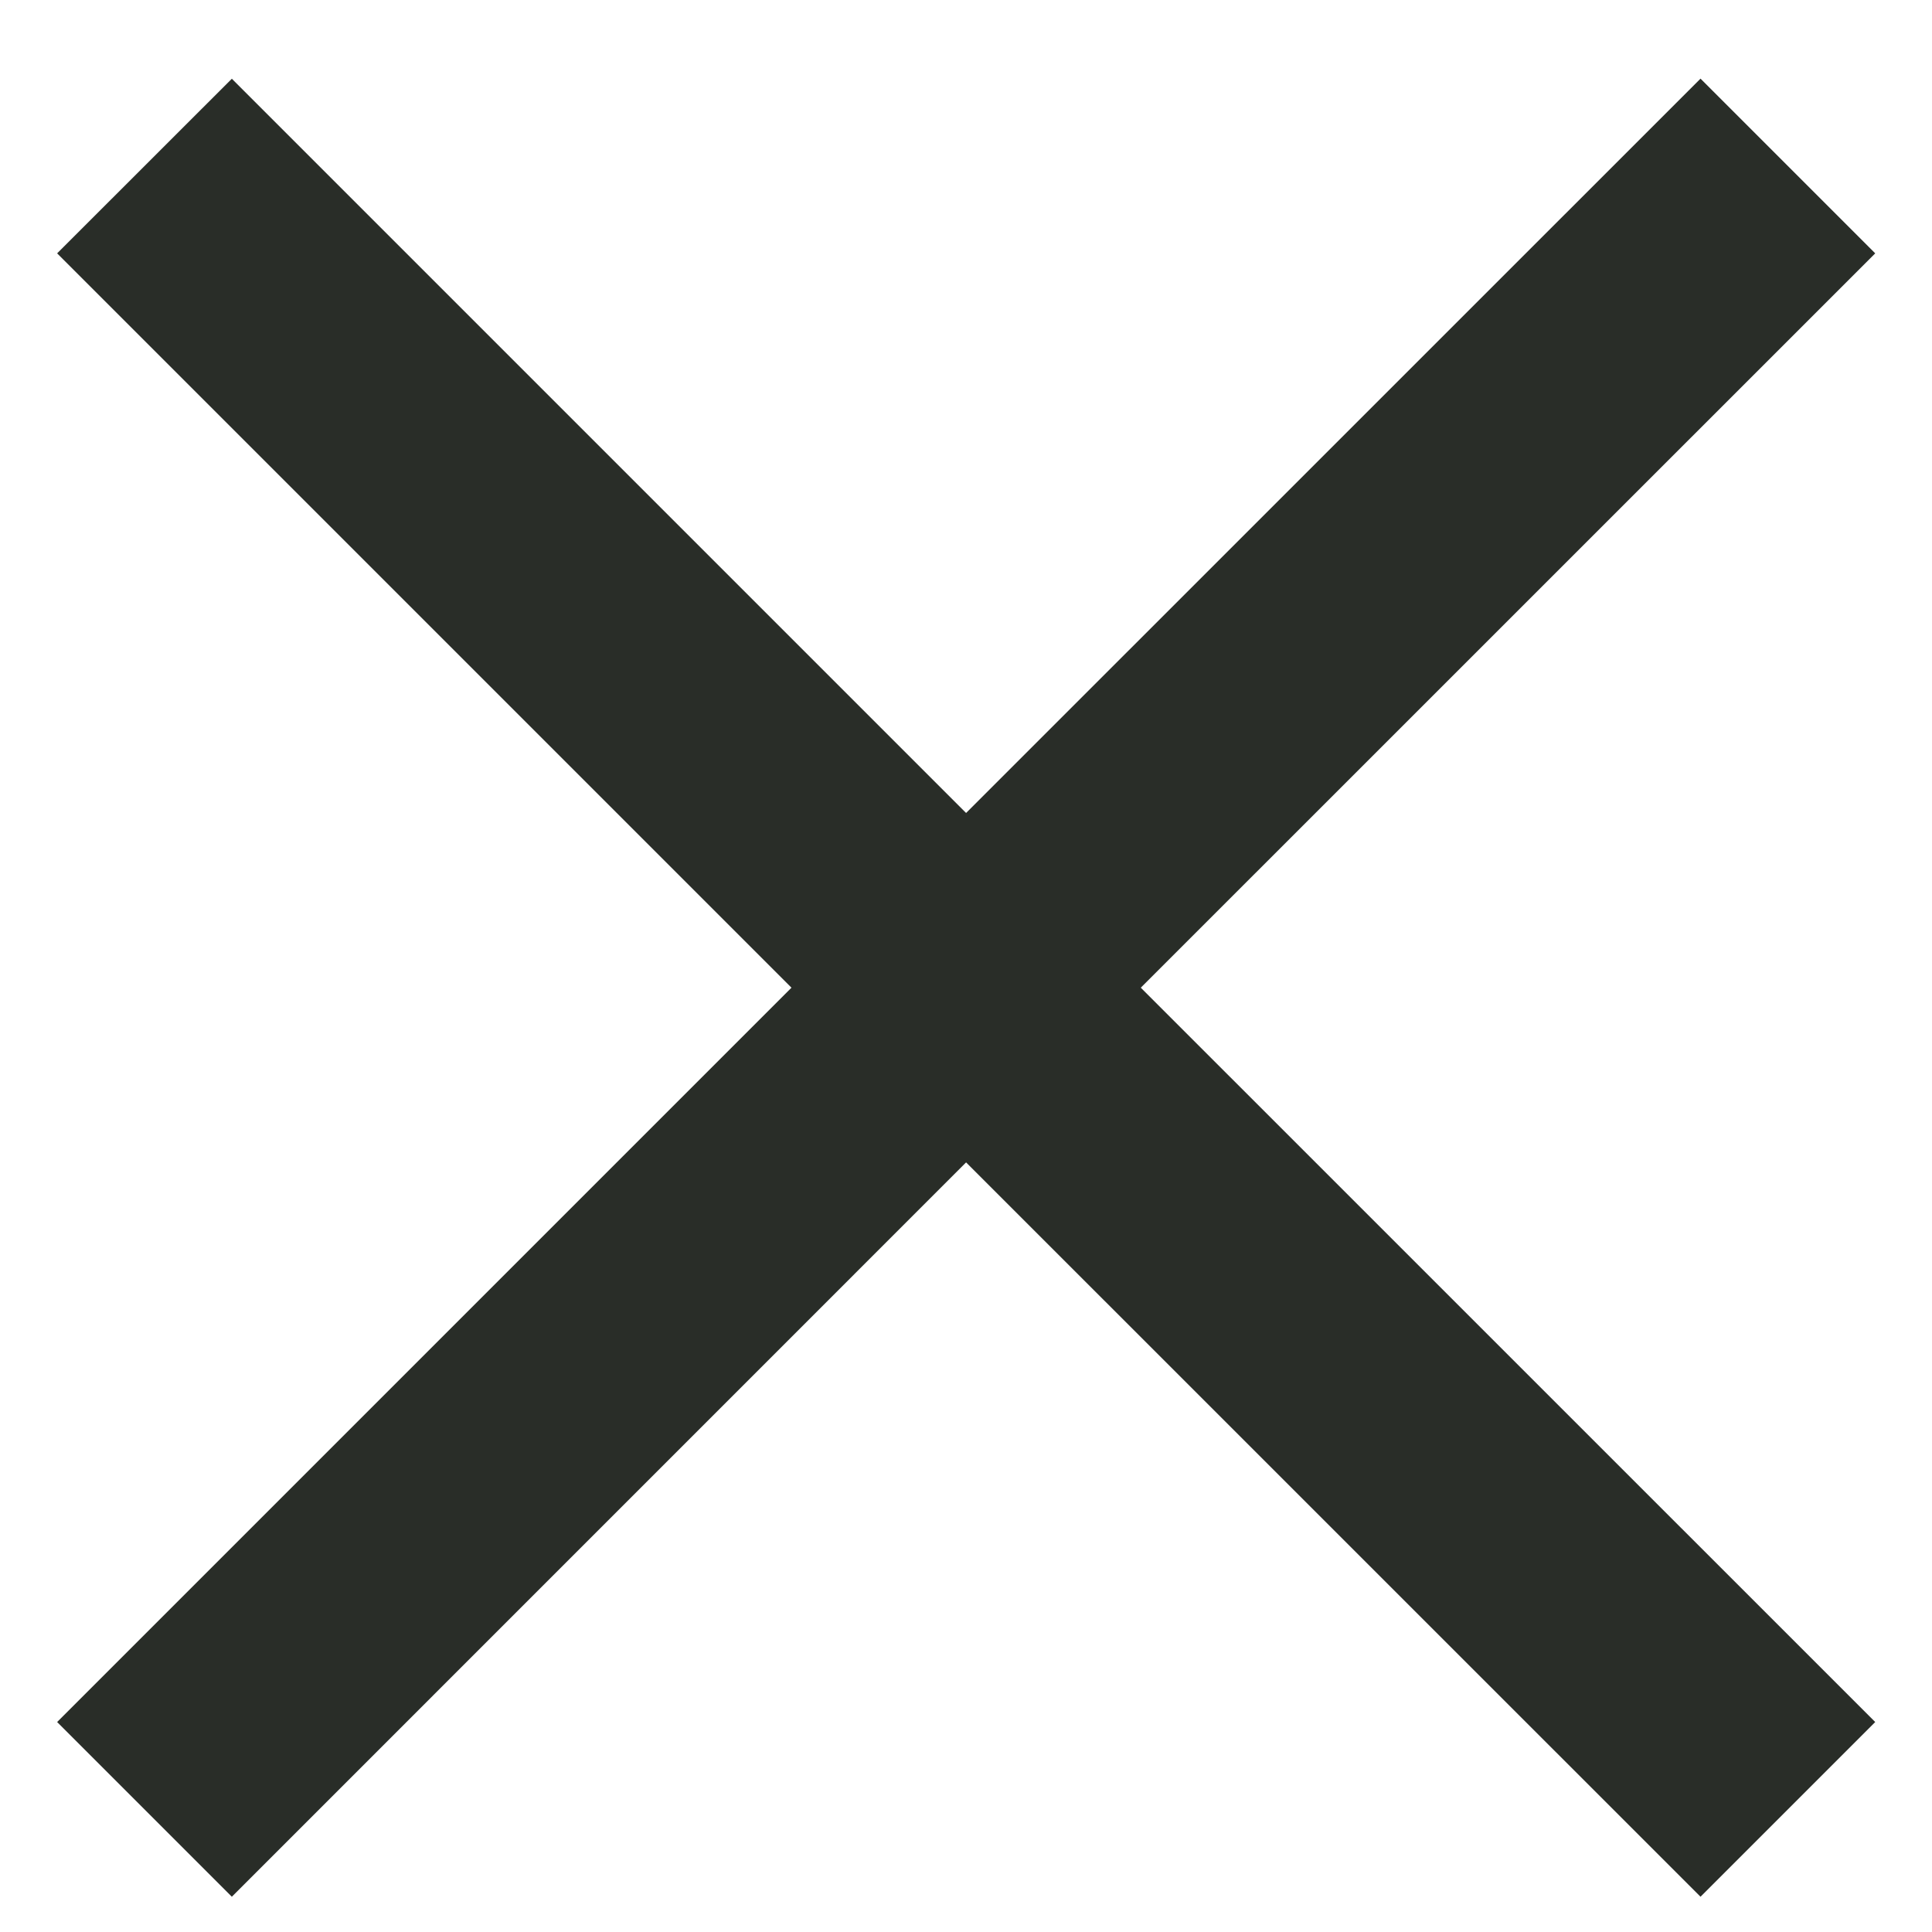
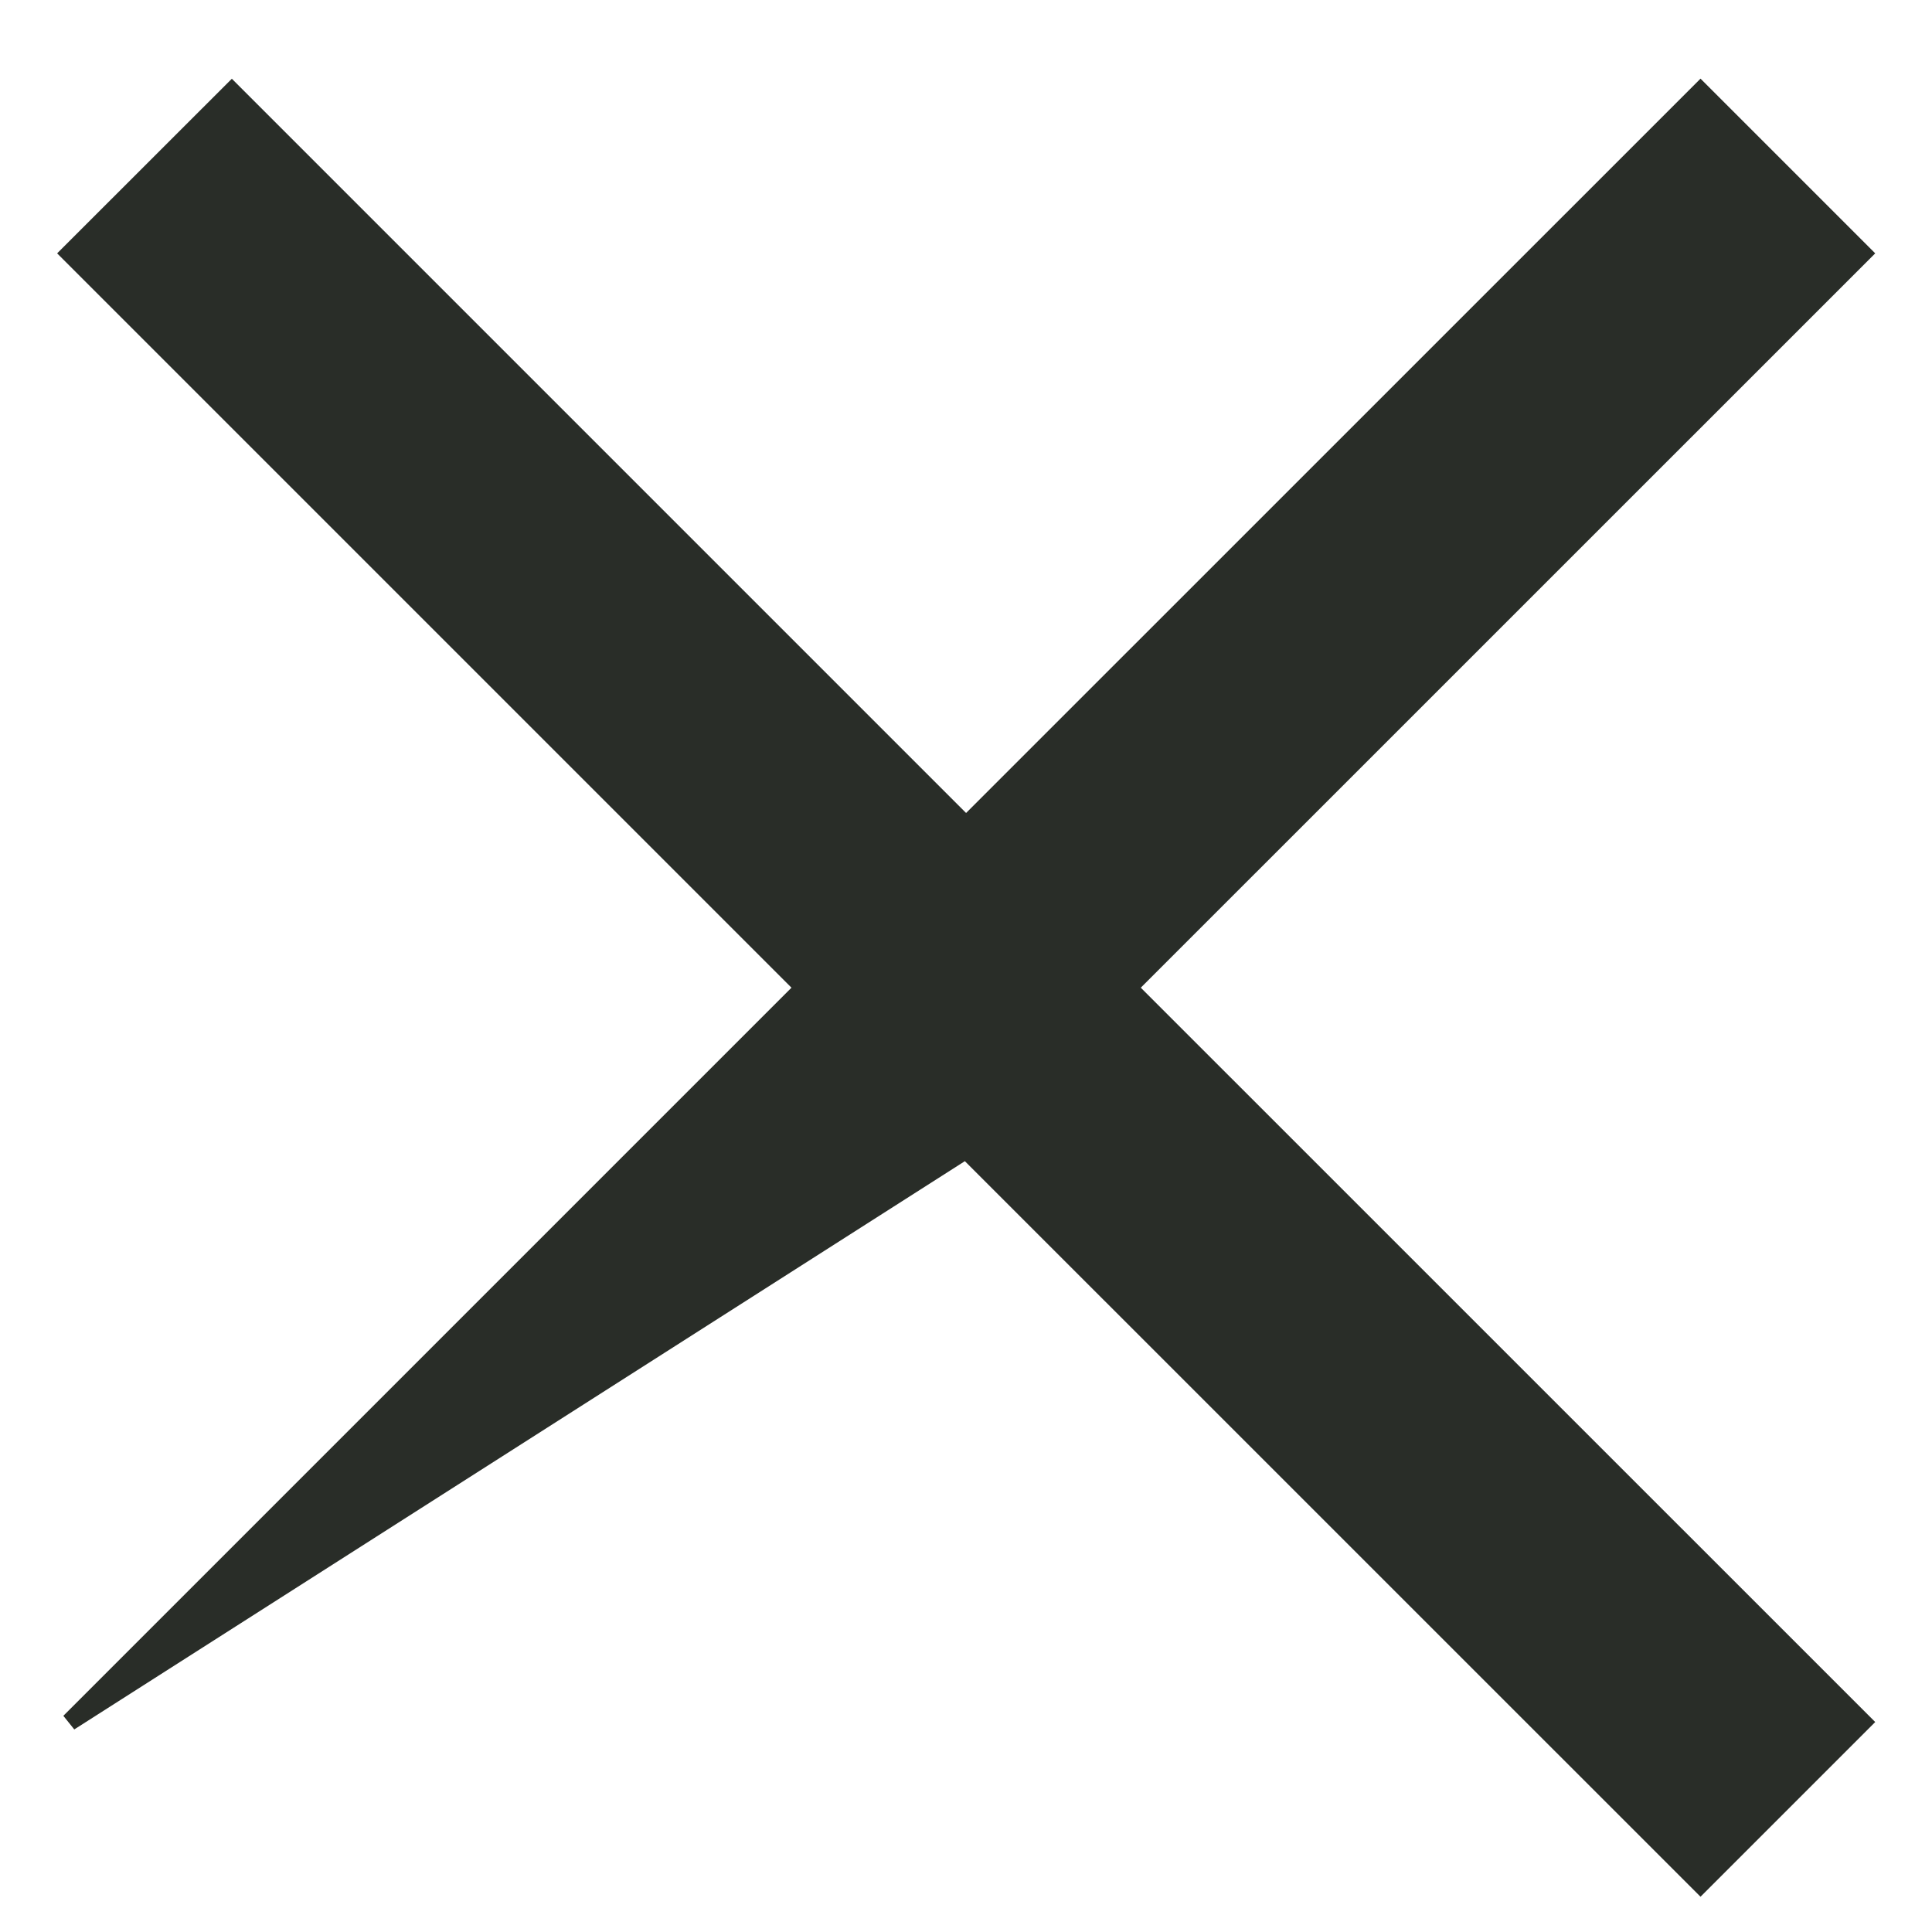
<svg xmlns="http://www.w3.org/2000/svg" width="22" height="22" viewBox="0 0 22 22" fill="none">
-   <path d="M2.64 1.038L11.001 9.399L19.364 1.037L21.212 2.885L12.849 11.247L21.212 19.609L19.364 21.457L11.001 13.095L2.64 21.457L0.792 19.609L9.154 11.247L0.792 2.885L2.64 1.038Z" fill="#292D28" stroke="#292D28" stroke-width="0.2" />
+   <path d="M2.64 1.038L11.001 9.399L19.364 1.037L21.212 2.885L12.849 11.247L21.212 19.609L19.364 21.457L11.001 13.095L0.792 19.609L9.154 11.247L0.792 2.885L2.64 1.038Z" fill="#292D28" stroke="#292D28" stroke-width="0.2" />
</svg>